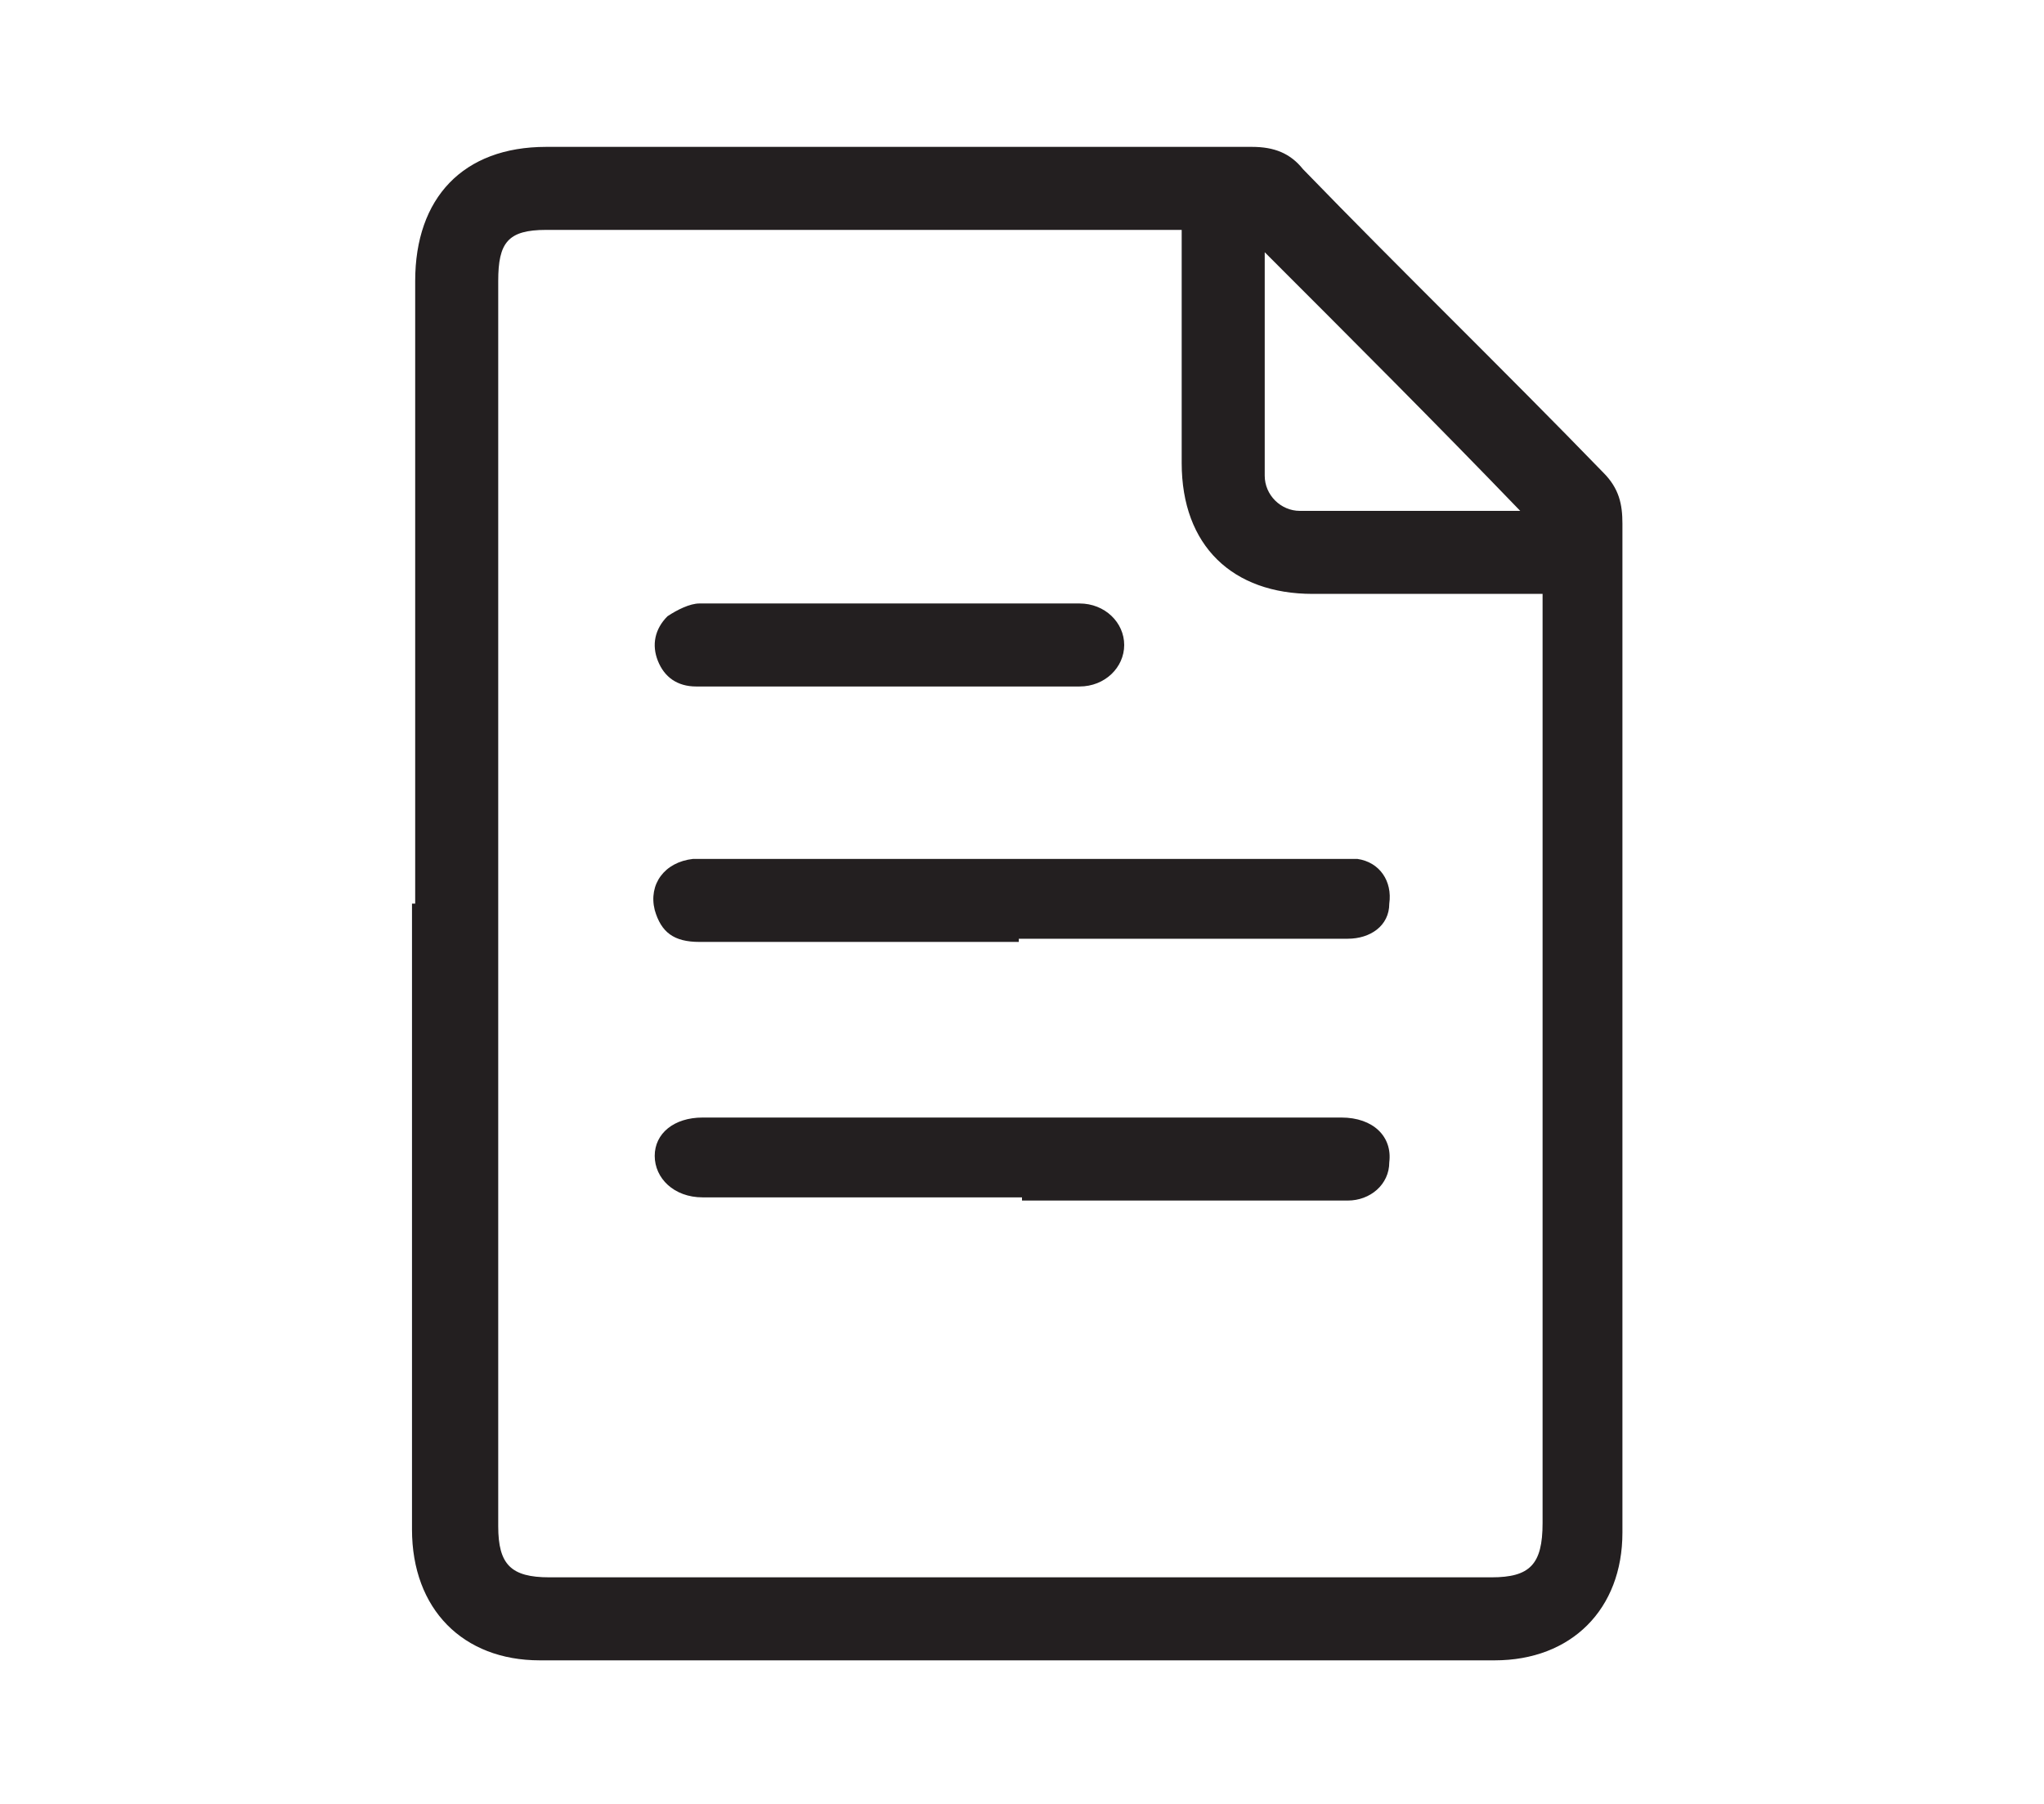
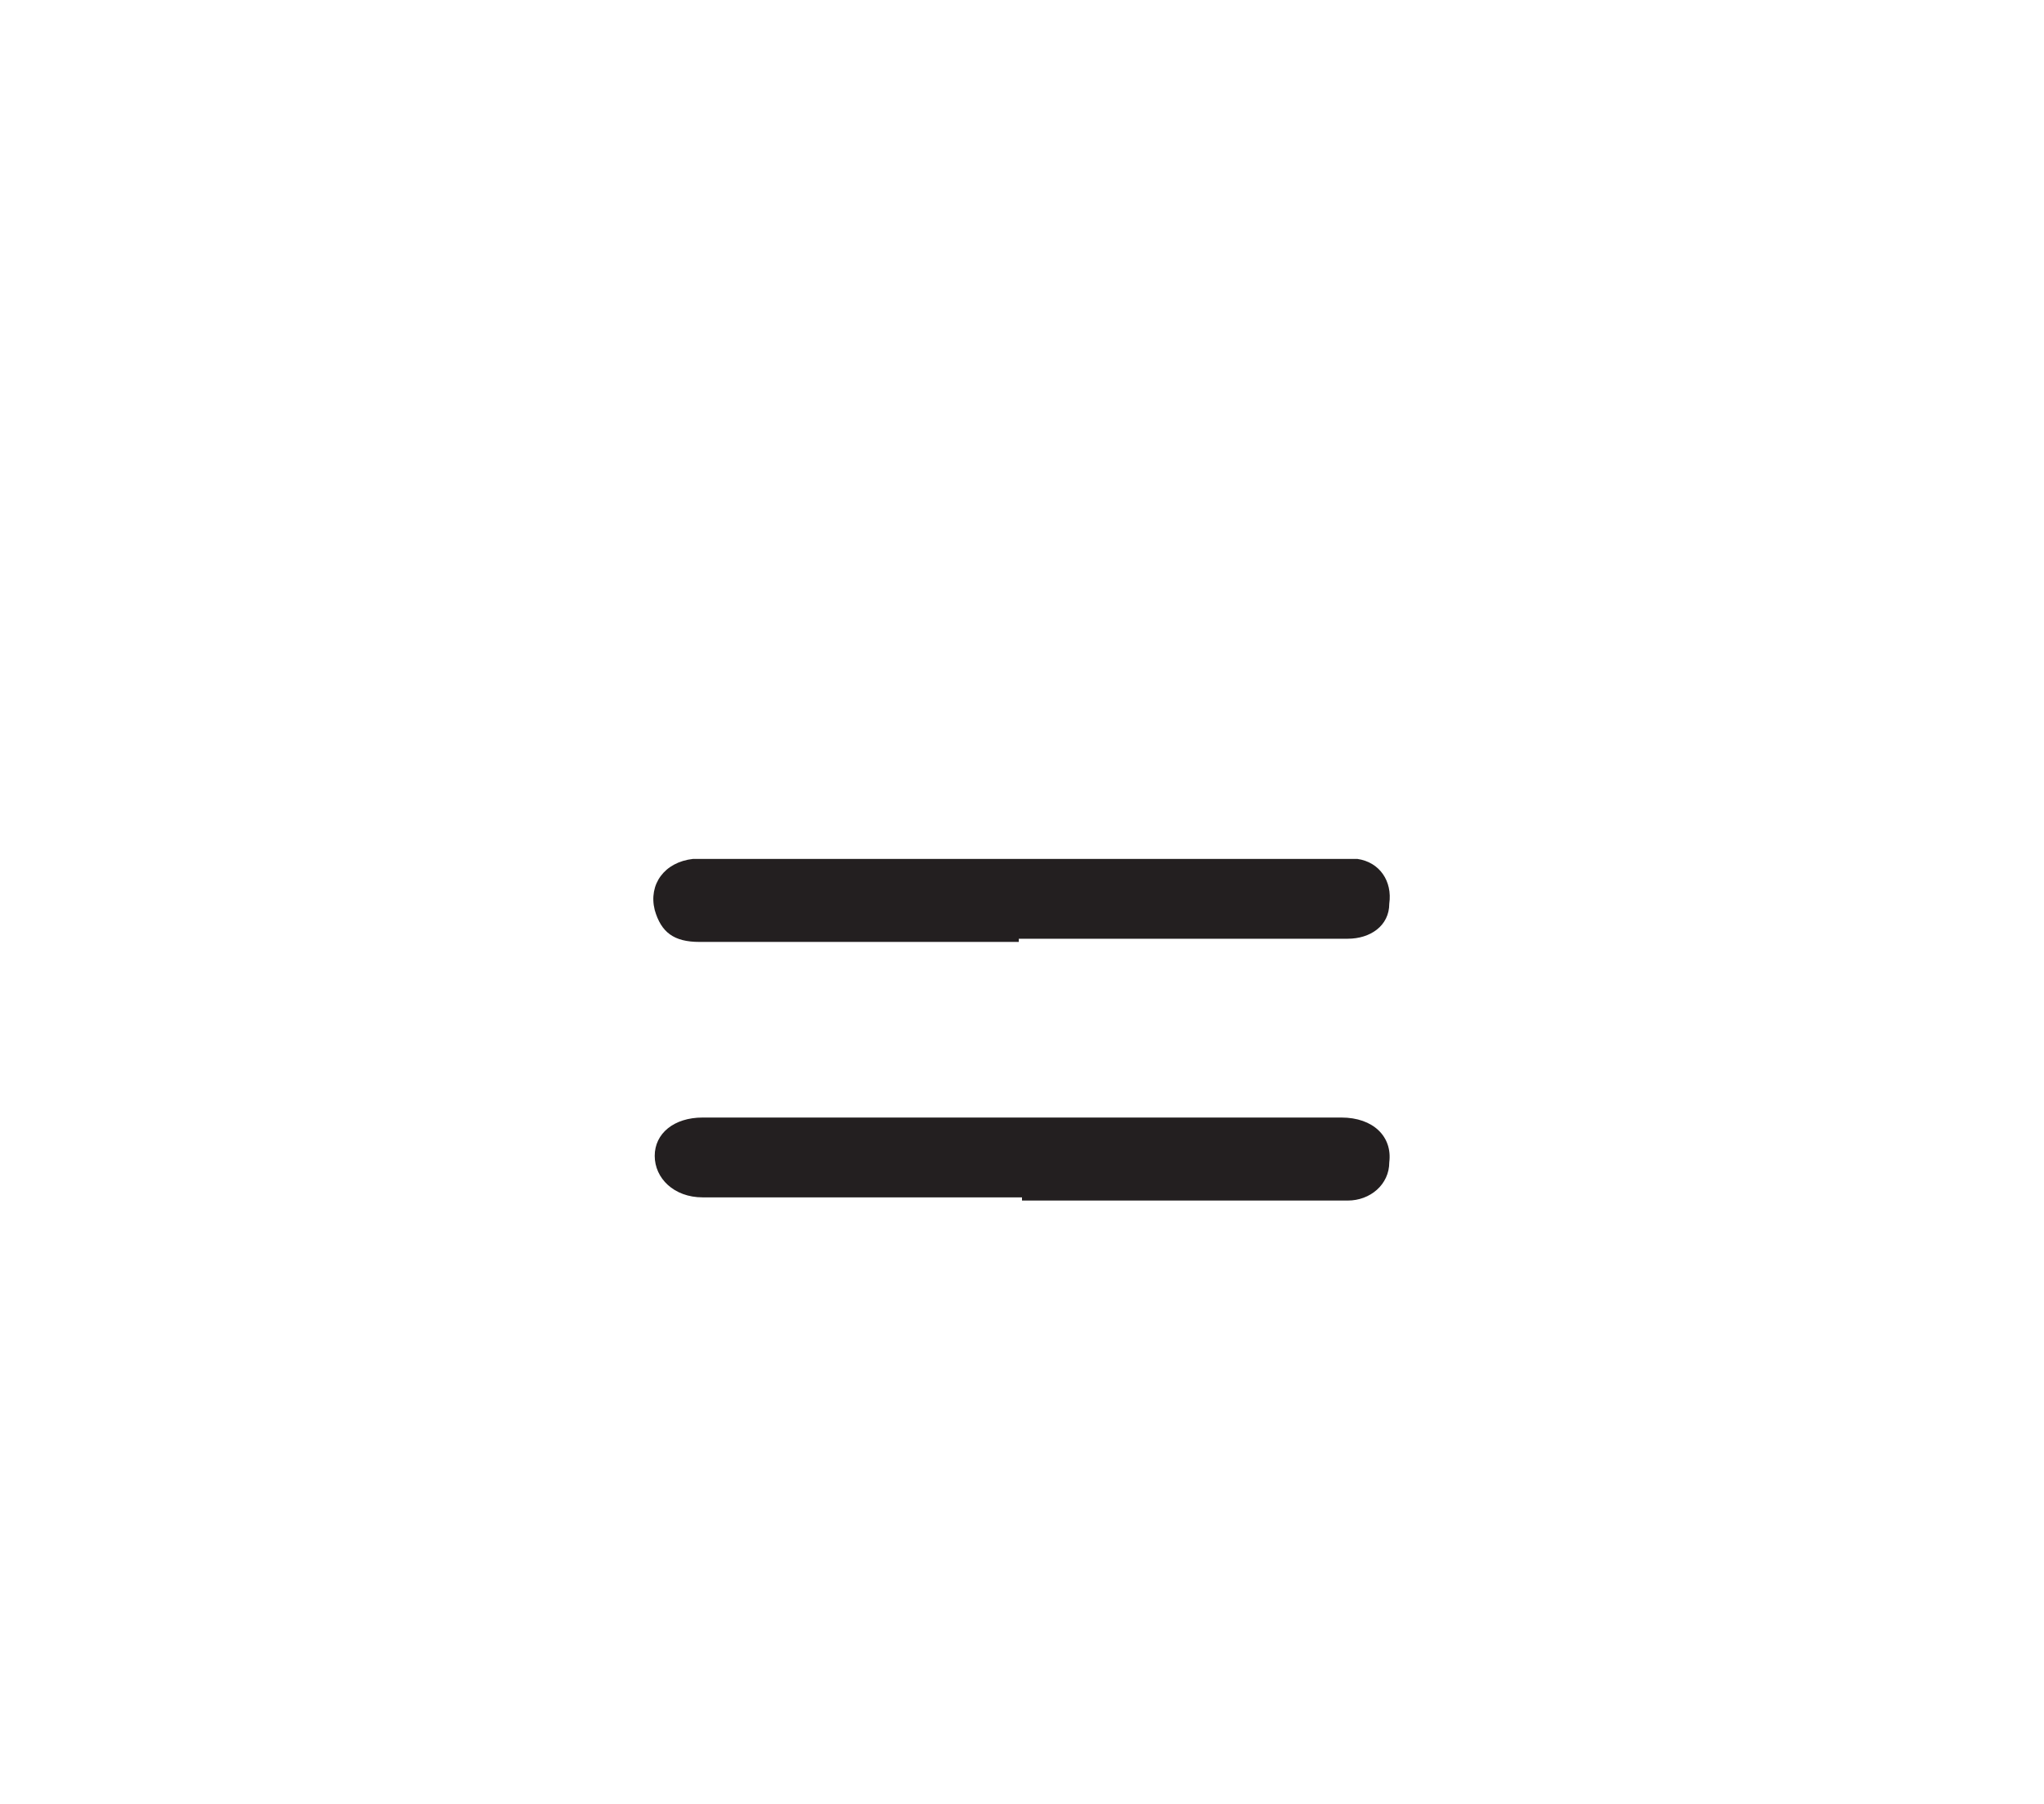
<svg xmlns="http://www.w3.org/2000/svg" id="Layer_1" data-name="Layer 1" viewBox="0 0 64 56.5">
  <defs>
    <style>      .cls-1 {        fill: #231f20;        stroke-width: 0px;      }    </style>
  </defs>
  <g id="eaDfQ8.tif">
    <g>
-       <path class="cls-1" d="M13,28.2V8.8c0-2.6,1.5-4.2,4.1-4.2h22.1c.7,0,1.2.2,1.6.7,3.1,3.2,6.3,6.3,9.4,9.5.5.5.6,1,.6,1.6v31.6c0,2.4-1.6,4-4,4h-29.9c-2.4,0-4-1.6-4-4.1v-19.6h.1ZM48.4,18.6h-7.3c-2.5,0-4.1-1.5-4.1-4.1v-7.3h-19.9c-1.2,0-1.5.4-1.5,1.6v39c0,1.2.4,1.6,1.6,1.6h29.5c1.2,0,1.6-.4,1.6-1.7v-29.1h0ZM47.6,16c-2.6-2.7-5.3-5.4-8-8.1v7c0,.6.5,1.1,1.1,1.1h6.9Z" />
      <path class="cls-1" d="M31.9,29.5h-10c-.8,0-1.2-.3-1.4-1-.2-.8.3-1.5,1.2-1.6h20.8c.7.1,1.1.7,1,1.4,0,.7-.6,1.1-1.3,1.1h-10.3Z" />
      <path class="cls-1" d="M32,37.5h-10c-.9,0-1.5-.6-1.5-1.3s.6-1.2,1.5-1.2h20c1,0,1.6.6,1.5,1.4,0,.7-.6,1.2-1.3,1.2h-10.2Z" />
-       <path class="cls-1" d="M27.8,21.5h-6c-.6,0-1-.3-1.2-.8s-.1-1,.3-1.4c.3-.2.7-.4,1-.4h11.9c.8,0,1.4.6,1.4,1.3s-.6,1.3-1.4,1.3h-6Z" />
    </g>
  </g>
</svg>